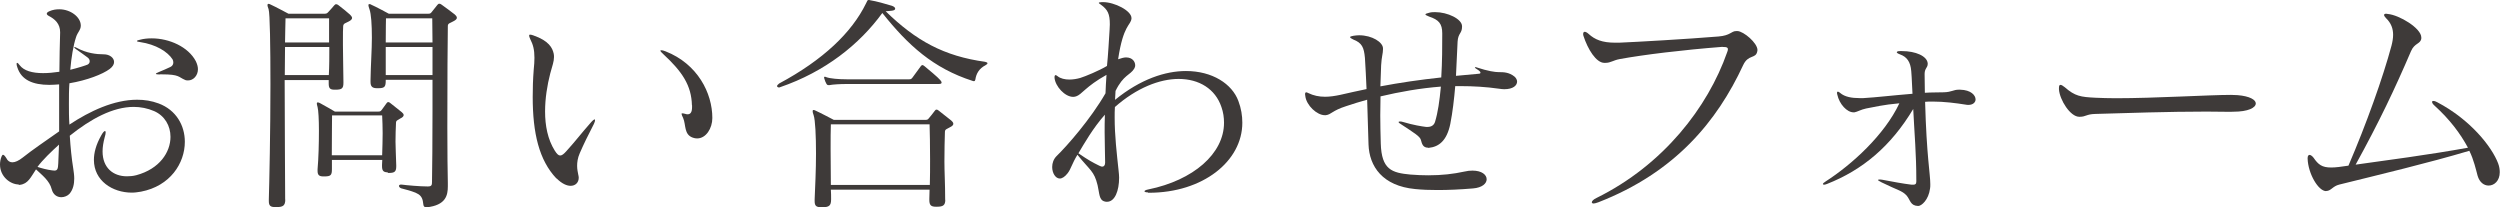
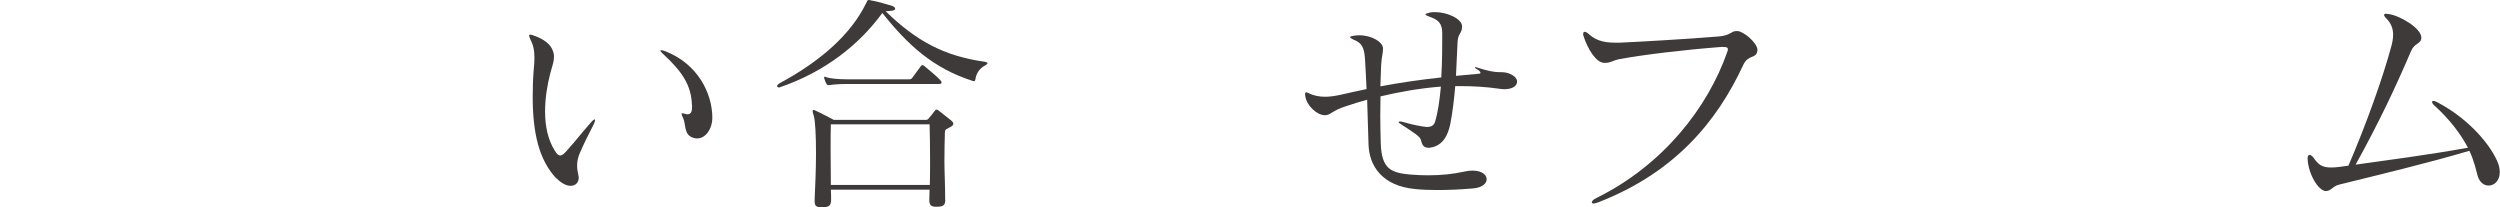
<svg xmlns="http://www.w3.org/2000/svg" id="_レイヤー_2" data-name="レイヤー_2" viewBox="0 0 202.08 16.74">
  <defs>
    <style>
      .cls-1 {
        fill: #3e3a39;
      }
    </style>
  </defs>
  <g id="_レイアウト" data-name="レイアウト">
    <g>
      <g>
        <path class="cls-1" d="M139.25,3.79h-.06c-3.21.25-6.31.63-8.24.98-.56.1-.75.31-1.17.31h-.12c-.64-.02-1.31-1.08-1.67-2.19-.02-.06-.02-.12-.02-.15,0-.12.06-.17.13-.17s.19.06.31.17c.5.46,1.1.71,2.14.71h.33c1.44-.06,5.45-.29,8.02-.5,1-.08,1.02-.44,1.46-.44h.08c.5.02,1.62.96,1.62,1.54,0,.04-.02.08-.02.12-.13.6-.73.21-1.14,1.1-2.1,4.52-5.48,8.66-11.7,11.08-.17.06-.31.1-.38.1-.1,0-.15-.04-.15-.1,0-.1.13-.23.38-.35,5.41-2.67,9-7.33,10.56-11.78.04-.1.06-.17.06-.25,0-.12-.1-.17-.31-.17h-.12Z" />
-         <path class="cls-1" d="M154.9,14.58c0-2.17-.15-3.71-.25-5.77-1.81,3.02-4.1,4.93-6.97,6.06-.1.04-.19.06-.23.06-.06,0-.1-.02-.1-.06s.08-.12.23-.21c2.1-1.35,4.75-3.75,5.95-6.31-1.35.12-1.96.29-2.69.42-.4.08-.71.27-.94.31h-.08c-.52,0-1.14-.65-1.31-1.44-.02-.06-.02-.1-.02-.13,0-.08.02-.1.08-.1.04,0,.1.04.17.1.38.33.96.42,1.56.42h.33c1.04-.06,2.25-.21,3.96-.35-.04-.58-.04-1.13-.1-1.83-.06-.77-.37-1.16-.9-1.35-.17-.06-.27-.13-.27-.17,0-.06.08-.1.27-.1h.15c1.1,0,2.02.4,2.08.98v.06c0,.31-.25.35-.25.81,0,.52.02,1,.02,1.52.56-.04,1.04-.02,1.54-.04.64-.02.77-.21,1.19-.21h.12c.89.02,1.25.46,1.25.79,0,.23-.21.44-.58.44-.06,0-.13,0-.21-.02-.81-.13-1.75-.25-2.69-.25-.19,0-.4,0-.6.02.12,4.41.42,5.83.42,6.66,0,.13,0,.25-.02.35-.12.92-.69,1.41-.96,1.41-.65-.02-.62-.48-.94-.85-.37-.4-.73-.42-2.02-1.06-.17-.1-.29-.15-.29-.19,0-.02.04-.04.12-.04.04,0,.13,0,.23.02.9.17,1.64.31,2.37.4h.13c.17,0,.25-.06.25-.27v-.08Z" />
-         <path class="cls-1" d="M180.39,9.04c-.64,0-1.33-.02-2.04-.02-3.06,0-6.56.12-8.99.19-.73.02-.75.23-1.25.23h-.04c-.73,0-1.58-1.37-1.64-2.21v-.12c0-.17.04-.25.12-.25s.19.06.35.19c.83.73,1.29.79,2.48.85.48.02,1.06.04,1.65.04,3.17,0,7.56-.27,9.31-.27.21,0,.38.02.52.02,1,.08,1.48.38,1.48.67,0,.35-.62.67-1.81.67h-.15Z" />
        <path class="cls-1" d="M188.03,15.45c-.64,0-1.46-1.42-1.5-2.62v-.06c0-.17.08-.25.15-.25.1,0,.23.1.33.23.38.56.69.79,1.42.79.37,0,.81-.06,1.4-.15,1.44-3.35,2.79-7.12,3.48-9.7.08-.31.13-.6.13-.88,0-.48-.15-.94-.58-1.35-.1-.1-.15-.19-.15-.25s.06-.1.17-.1c.04,0,.08.02.13.02.92.08,2.71,1.15,2.71,1.9v.08c-.06.46-.54.35-.83,1.02-1.31,3.06-2.58,5.73-4.48,9.18,2.35-.33,6.02-.81,9.08-1.37-.62-1.15-1.46-2.27-2.69-3.39-.15-.13-.21-.23-.21-.31,0-.06.04-.08.1-.08.08,0,.17.02.31.1,2.67,1.4,4.41,3.58,4.93,4.95.1.27.13.5.13.71,0,.69-.44,1.08-.9,1.08-.37,0-.73-.25-.89-.79-.12-.44-.31-1.31-.67-2.02-3.37,1-7.2,1.91-10.51,2.73-.54.13-.67.52-1.06.52h-.02Z" />
      </g>
      <g>
-         <path class="cls-1" d="M1.51,14.91c-.66,0-1.51-.62-1.51-1.61,0-.21.04-.44.13-.66.04-.09.08-.13.11-.13.08,0,.17.11.27.27.11.23.28.34.49.34.23,0,.51-.13.83-.38.76-.61,1.93-1.4,2.95-2.12v-3.8c-.28.02-.55.04-.79.04-1.34,0-2.27-.4-2.59-1.42-.04-.11-.06-.21-.06-.28,0-.04.02-.08.04-.08.06,0,.11.06.21.19.34.45,1.02.64,1.89.64.42,0,.85-.04,1.32-.11,0-1.14.04-2.19.06-3.16v-.04c0-.68-.42-1.06-.93-1.32-.11-.06-.15-.13-.15-.17,0-.08.08-.15.23-.21.25-.11.51-.15.78-.15.91,0,1.72.62,1.74,1.29v.04c0,.34-.26.53-.38.91-.23.7-.38,1.63-.47,2.65.62-.15,1.27-.36,1.4-.42.11-.06.17-.15.17-.27s-.06-.23-.19-.32c-.32-.25-.51-.36-.95-.68-.08-.06-.11-.11-.11-.13s.02-.02.04-.02.08.02.15.06c.81.44,1.59.53,2.2.53.47,0,.83.28.83.62,0,.19-.11.38-.36.57-.57.42-1.82.91-3.25,1.15-.04.53-.04,1.1-.04,1.67s0,1.12.04,1.67c1.66-1.1,3.61-2.01,5.47-2.01.61,0,1.17.09,1.74.3,1.42.53,2.12,1.78,2.12,3.1,0,1.74-1.19,3.58-3.54,4.03-.25.04-.49.08-.74.08-1.57,0-3.07-.96-3.07-2.65,0-.57.17-1.23.59-1.97.13-.25.25-.36.3-.36.04,0,.06.04.06.11,0,.09-.02.21-.08.4-.11.42-.17.79-.17,1.14,0,1.32.85,2.01,1.97,2.01.25,0,.49-.02.76-.09,1.89-.51,2.76-1.87,2.76-3.1,0-.89-.46-1.7-1.32-2.08-.53-.23-1.1-.34-1.65-.34-1.68,0-3.46.96-5.17,2.33.06.95.15,1.85.28,2.65.04.27.08.55.08.81,0,.45-.09.89-.38,1.23-.15.17-.42.28-.66.28-.34,0-.66-.19-.78-.64-.17-.7-.81-1.17-1.27-1.61-.43.64-.64,1.17-1.3,1.25h-.1ZM3.03,13.49c.32.11.78.23,1.17.28.08,0,.13.02.19.02.26,0,.3-.15.32-.59.02-.49.04-1,.06-1.51-.61.55-1.32,1.23-1.74,1.8ZM12.9,6.02c-.21,0-.3-.02-.3-.06,0-.02.09-.08.27-.15.32-.13.59-.25.91-.4.17-.08.23-.23.23-.36,0-.09-.02-.17-.06-.25-.4-.62-1.34-1.21-2.63-1.4-.15-.02-.25-.04-.25-.08s.08-.08.25-.11c.3-.08.62-.11.95-.11,1.4,0,2.95.68,3.56,1.85.11.23.17.45.17.64,0,.53-.38.91-.79.91-.08,0-.17,0-.25-.04-.55-.23-.44-.45-1.87-.45h-.17Z" />
-         <path class="cls-1" d="M23.06,16.12c0,.51-.19.62-.72.62h-.08c-.4,0-.53-.11-.53-.49v-.15c.04-1.27.13-5.54.13-9.27,0-3.06-.04-5.77-.15-6.09-.06-.15-.09-.27-.09-.32,0-.08.04-.11.09-.11.04,0,.09.02.17.06.34.15,1.44.74,1.44.74h2.91c.19,0,.23-.06.3-.13.11-.11.38-.42.49-.55.06-.06.09-.09.15-.09s.11.02.19.08c.3.23.7.55.93.76.09.09.17.19.17.27,0,.09-.08.19-.26.28-.27.15-.44.15-.46.38-.02.27-.02.64-.02,1.08v.45c0,1,.04,2.19.04,2.97v.09c0,.45-.13.55-.64.55h-.08c-.38,0-.47-.13-.47-.51v-.27h-3.56c0,3.71.04,8.04.04,9.65v.02ZM23.04,3.8c0,.7-.02,1.48-.02,2.27h3.56c.04-.72.04-1.51.04-2.27h-3.58ZM26.6,1.48h-3.52c-.02.51-.02,1.17-.04,1.95h3.56v-1.95ZM31.35,13.93c-.36,0-.47-.13-.47-.51v-.09c0-.17.02-.25.02-.4h-4.07v.74c0,.49-.09.59-.61.59h-.08c-.34,0-.47-.11-.47-.45v-.13c.08-.89.11-2.1.11-3.12,0-.89-.04-1.65-.11-1.91-.04-.13-.06-.23-.06-.28,0-.08.02-.09.06-.09s.09,0,.17.04c.3.15,1.23.7,1.23.7h3.5c.17,0,.21-.04.28-.13l.4-.55c.04-.06.08-.09.13-.09s.1.02.17.08c.25.19.72.57.93.74.09.08.15.15.15.23,0,.09-.08.19-.26.27-.21.15-.36.15-.36.36-.02.49-.04.93-.04,1.51,0,.49.04,1.1.06,1.93v.08c0,.44-.15.53-.61.53h-.08ZM26.84,9.33c0,.89-.02,1.63-.02,3.22h4.07c.02-.66.04-1.25.04-1.78s-.02-.98-.04-1.44h-4.05ZM34.41,16.74c-.13,0-.17-.08-.19-.21-.08-.85-.38-.93-1.8-1.31-.09-.04-.17-.11-.17-.19,0-.06.06-.11.15-.11h.06c.45.06,1.5.15,2.06.15h.08c.3,0,.32-.13.32-.38.02-1.12.04-3.37.04-5.69v-2.55h-3.78v.04c0,.53-.08.64-.62.64h-.08c-.38,0-.53-.13-.53-.51v-.13c.02-1.27.11-2.46.11-3.44,0-1.08-.06-1.91-.19-2.29-.06-.17-.09-.27-.09-.34s.04-.09.08-.09c.06,0,.11.02.17.06.36.15,1.4.72,1.4.72h3.18c.17,0,.21-.04.28-.13.09-.11.36-.45.47-.59.06-.06.09-.09.15-.09s.11.02.19.08c.3.21.83.61,1.06.79.09.08.17.17.17.27s-.1.19-.28.28c-.25.15-.45.15-.45.38-.02.81-.04,4.81-.04,8.19,0,1.97.02,3.71.04,4.5v.27c0,.72-.15,1.53-1.72,1.7h-.06ZM31.2,1.48s-.02.87-.02,1.95h3.78c-.02-1.19-.02-1.95-.02-1.95h-3.75ZM34.96,3.8h-3.78v2.27h3.78v-2.27Z" />
        <path class="cls-1" d="M44.97,14.42c-1.4-1.48-1.91-3.67-1.91-6.58,0-.7.02-1.42.08-2.19.04-.38.06-.7.06-.98,0-.66-.11-1.06-.34-1.51-.06-.13-.09-.23-.09-.28s.02-.08.08-.08.15.02.26.06c1.27.44,1.55,1.02,1.65,1.49.02.09.02.19.02.27,0,.36-.13.68-.3,1.31-.25.96-.42,2.04-.42,3.08,0,1.14.21,2.25.78,3.16.17.27.3.4.44.4.15,0,.3-.13.49-.34.79-.87,1.17-1.4,2.01-2.35.13-.15.25-.23.28-.23.02,0,.04.02.04.06,0,.06-.02.15-.09.3-.51,1-.79,1.55-1.15,2.38-.17.38-.21.74-.21,1.02s.06.53.09.7c.02.09.04.17.04.25,0,.4-.27.66-.66.66-.3,0-.7-.17-1.12-.59ZM55.93,8.51c-.04-1.61-.79-2.72-2.29-4.11-.17-.15-.26-.26-.26-.3,0-.02.02-.04.06-.04.08,0,.19.02.36.09,2.59,1.02,3.78,3.37,3.78,5.39,0,.83-.51,1.65-1.23,1.65-.11,0-.23-.02-.34-.06-.74-.25-.55-1.04-.79-1.59-.08-.17-.13-.28-.13-.34,0-.02.02-.04.06-.04.06,0,.15.02.3.06.04.02.1.02.13.02.23,0,.36-.17.36-.57v-.17Z" />
        <path class="cls-1" d="M79.63,5c.11.02.19.06.19.11s-.06.11-.17.17c-.49.25-.74.66-.81,1.15-.02.08-.04.13-.11.13-.04,0-.08,0-.11-.02-3.18-1.02-5.22-2.88-7.3-5.49-1.85,2.54-4.62,4.75-8.27,6-.04.02-.06.02-.09.02-.08,0-.15-.06-.15-.11s.06-.13.17-.21c3.56-1.91,5.87-4.12,7.02-6.47.11-.21.11-.28.21-.28.04,0,.08,0,.13.02.49.08,1.21.28,1.76.45.17.06.26.15.26.23,0,.09-.09.15-.3.17-.11.02-.3.02-.47.04,2.44,2.38,4.71,3.63,8.06,4.09ZM76.41,16.14c0,.45-.17.57-.68.57h-.08c-.4,0-.53-.13-.53-.55v-.09c0-.23.02-.47.02-.74h-7.98c.02.25.02.51.02.78,0,.53-.17.64-.72.64h-.08c-.4,0-.53-.11-.53-.49v-.15c.04-.96.11-2.38.11-3.69,0-1.44-.06-2.72-.19-3.1-.06-.15-.08-.27-.08-.32,0-.08.02-.11.08-.11.04,0,.09.02.17.06.34.15,1.46.74,1.46.74h7.4c.17,0,.21-.04.28-.13.09-.11.38-.45.47-.59.06-.08.09-.11.15-.11s.11.02.19.09c.25.19.78.61,1,.79.09.08.17.17.17.27s-.09.19-.28.28c-.25.15-.4.15-.4.38-.02.68-.04,1.44-.04,2.38,0,.83.06,1.8.06,3.03v.08ZM68.43,6.79c-.53,0-1.15.04-1.38.09h-.08c-.08,0-.11-.02-.17-.11-.06-.11-.13-.26-.17-.42,0-.04-.02-.06-.02-.09s.02-.06.06-.06.08.02.13.04c.3.11.98.17,1.63.17h5.07c.1,0,.17-.02.25-.13.13-.19.55-.74.68-.93.04-.06.09-.09.13-.09.06,0,.09.04.17.09.3.25,1.08.89,1.27,1.12.08.09.11.15.11.21,0,.08-.08.11-.25.11h-7.44ZM67.16,10.05c-.02.47-.02,1.19-.02,2.04s.02,1.84.02,2.86h8c.02-.68.02-1.4.02-2.08,0-1.12-.02-2.14-.04-2.82h-7.98Z" />
-         <path class="cls-1" d="M92.79,15.55c-.19,0-.28-.04-.28-.09,0-.04.09-.11.32-.15,3.63-.74,6.11-2.89,6.11-5.39,0-.42-.06-.85-.21-1.27-.49-1.46-1.8-2.27-3.46-2.27-1.53,0-3.39.72-5.15,2.27-.02.28-.02.57-.02.85,0,1.49.17,2.88.32,4.31.02.19.04.38.04.55,0,1.06-.34,1.95-.98,1.95-.06,0-.11,0-.17-.02-.49-.11-.43-.66-.59-1.32-.28-1.15-.59-1.17-1.63-2.46-.45.74-.51,1.12-.78,1.48-.23.3-.46.44-.64.44-.36,0-.62-.45-.62-.93,0-.32.11-.64.36-.89.81-.78,2.74-2.97,3.95-5.07.02-.32.04-1.1.08-1.49-1.7.95-1.99,1.59-2.46,1.74-.08.02-.15.04-.23.04-.68,0-1.44-.85-1.51-1.53v-.08c0-.09.04-.15.08-.15s.11.04.17.09c.23.19.59.27.96.27.3,0,.62-.06.87-.13.42-.13,1.53-.59,2.16-.97.09-.83.17-2.27.21-2.91,0-.17.02-.32.02-.45,0-.85-.17-1.19-.72-1.59-.11-.08-.17-.11-.17-.15s.08-.04.25-.06h.08c.95,0,2.31.7,2.31,1.29v.04c-.06.57-.66.47-1.08,3.29.26-.09.47-.15.64-.15.53,0,.74.36.74.64,0,.11-.04.19-.08.27-.32.53-.87.49-1.51,1.8-.02.21-.02.53-.04.72,2.06-1.68,4.07-2.33,5.73-2.33,2.14,0,3.73,1.04,4.24,2.42.23.61.32,1.19.32,1.76,0,3.12-3.2,5.66-7.55,5.66h-.08ZM87.17,12.39c.83.57,1.15.74,1.68,1,.09.04.17.08.25.08.13,0,.23-.11.23-.32,0-.76-.04-1.4-.04-2.46,0-.4,0-.87.02-1.42-.96,1.08-1.68,2.35-2.14,3.12Z" />
        <path class="cls-1" d="M115.46,11.94c-.44,0-.51-.28-.61-.64-.08-.28-.53-.55-1.59-1.25-.13-.08-.21-.13-.21-.19,0-.02.04-.04.11-.04.06,0,.13,0,.25.04.83.25,1.53.36,1.87.4h.11c.32,0,.53-.15.61-.42.23-.76.36-1.67.47-2.84-1.68.13-3.31.42-4.88.79,0,.49-.02,1-.02,1.53,0,.74.02,1.51.04,2.27.06,2.12.89,2.38,2.4,2.52.51.04.98.06,1.44.06,1.12,0,2.04-.11,2.91-.3.25-.06.47-.08.66-.08.76,0,1.15.34,1.15.7,0,.34-.36.68-1.1.74-1.06.09-2.01.13-2.86.13-.66,0-1.25-.02-1.82-.08-2.63-.25-3.71-1.82-3.77-3.61-.04-1.15-.08-2.65-.11-3.61-.55.15-1.1.32-1.67.51-1.19.38-1.21.68-1.67.74h-.09c-.62,0-1.48-.78-1.57-1.55,0-.06-.02-.11-.02-.15,0-.09.04-.15.09-.15.04,0,.09.02.17.06.43.21.87.3,1.36.3.38,0,.78-.06,1.21-.15.72-.17,1.44-.32,2.14-.47-.04-.85-.08-1.84-.13-2.52-.08-.85-.23-1.21-.95-1.49-.15-.08-.25-.13-.25-.19,0-.04.09-.08.28-.11.15-.02.3-.04.45-.04,1.06,0,1.93.57,1.93,1.06v.08c0,.34-.11.57-.15,1.29-.02.47-.04,1.17-.06,1.7,1.59-.3,3.16-.53,4.92-.72.08-1.27.08-2.55.08-3.56,0-.79-.28-1.1-1.06-1.36-.19-.08-.3-.13-.3-.17,0-.06.11-.09.34-.15.15-.04.3-.04.46-.04.98,0,2.16.55,2.16,1.14v.04c0,.55-.32.51-.36,1.21-.04.76-.08,1.72-.13,2.76.59-.06,1.19-.11,1.85-.17.08,0,.13-.04.13-.08,0-.08-.09-.17-.34-.32-.08-.04-.11-.09-.11-.11s0-.02.04-.02.08,0,.11.02c.91.3,1.48.38,1.78.38h.02c.34,0,.81,0,1.25.36.13.11.21.27.21.4,0,.32-.32.62-1.04.62-.13,0-.27-.02-.42-.04-1.04-.15-2.1-.21-3.12-.21h-.42c-.09,1.04-.21,2.1-.4,3.06-.28,1.36-.93,1.85-1.74,1.93h-.08Z" />
      </g>
    </g>
  </g>
</svg>